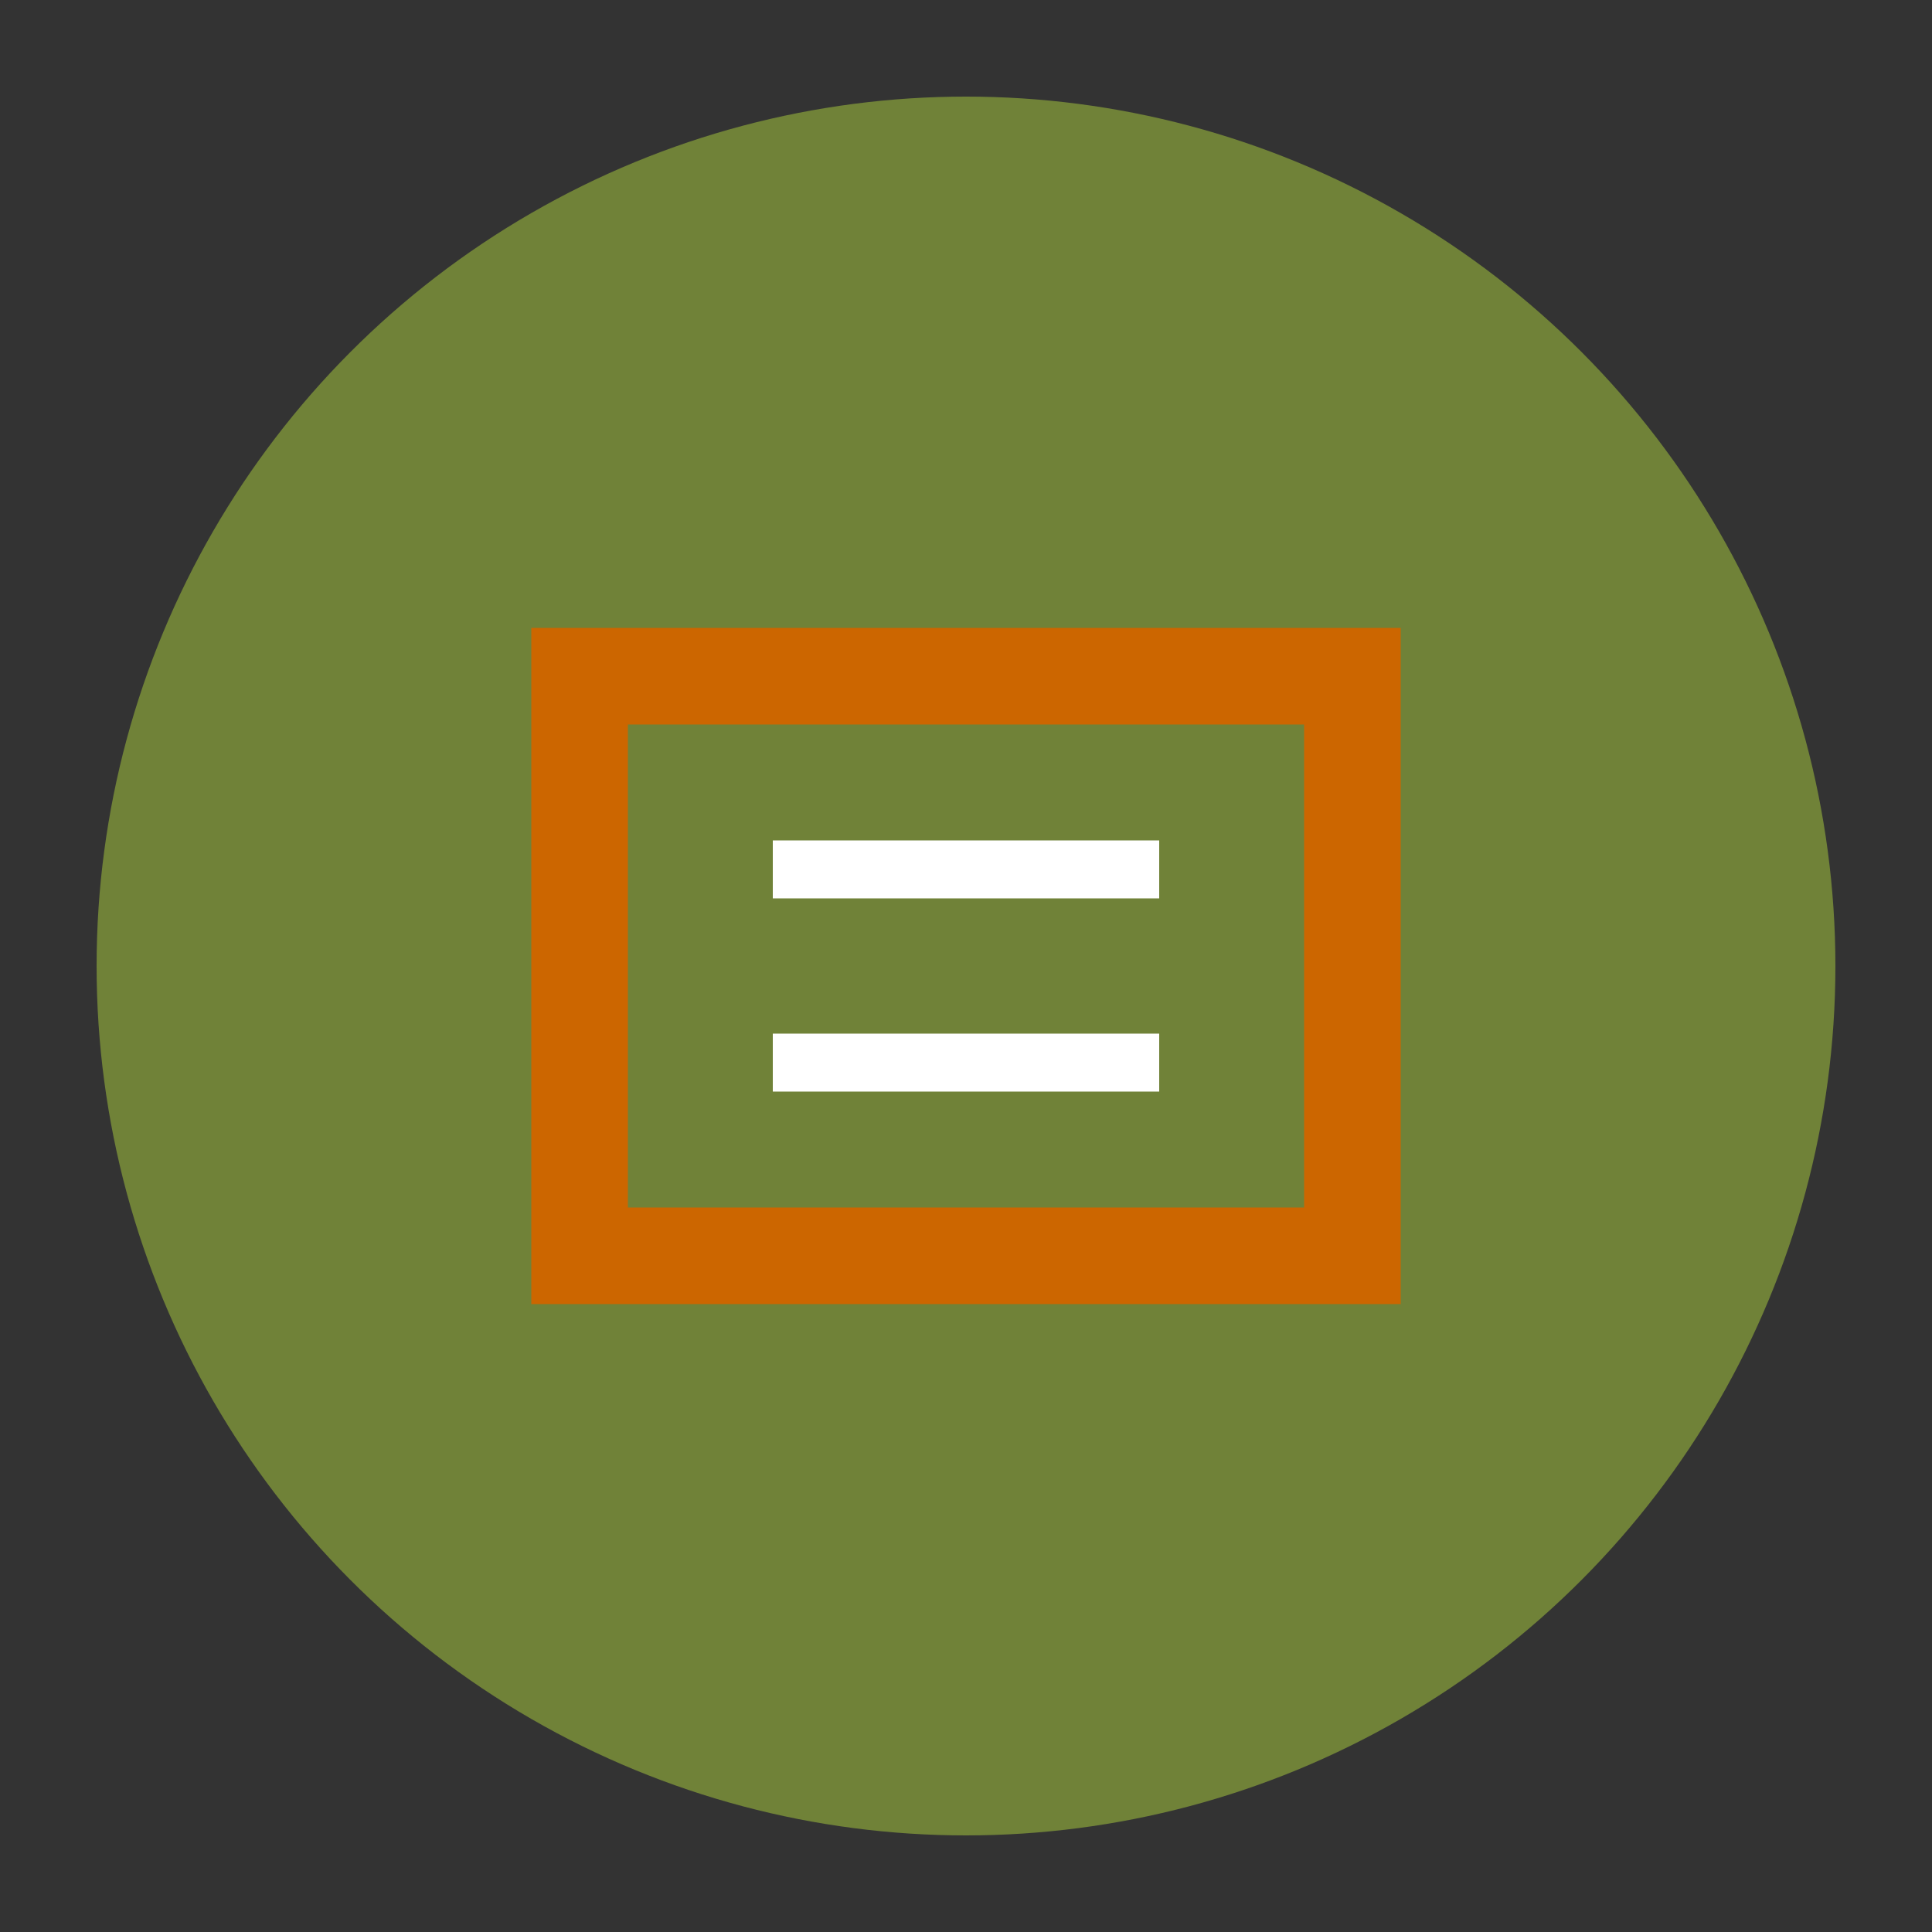
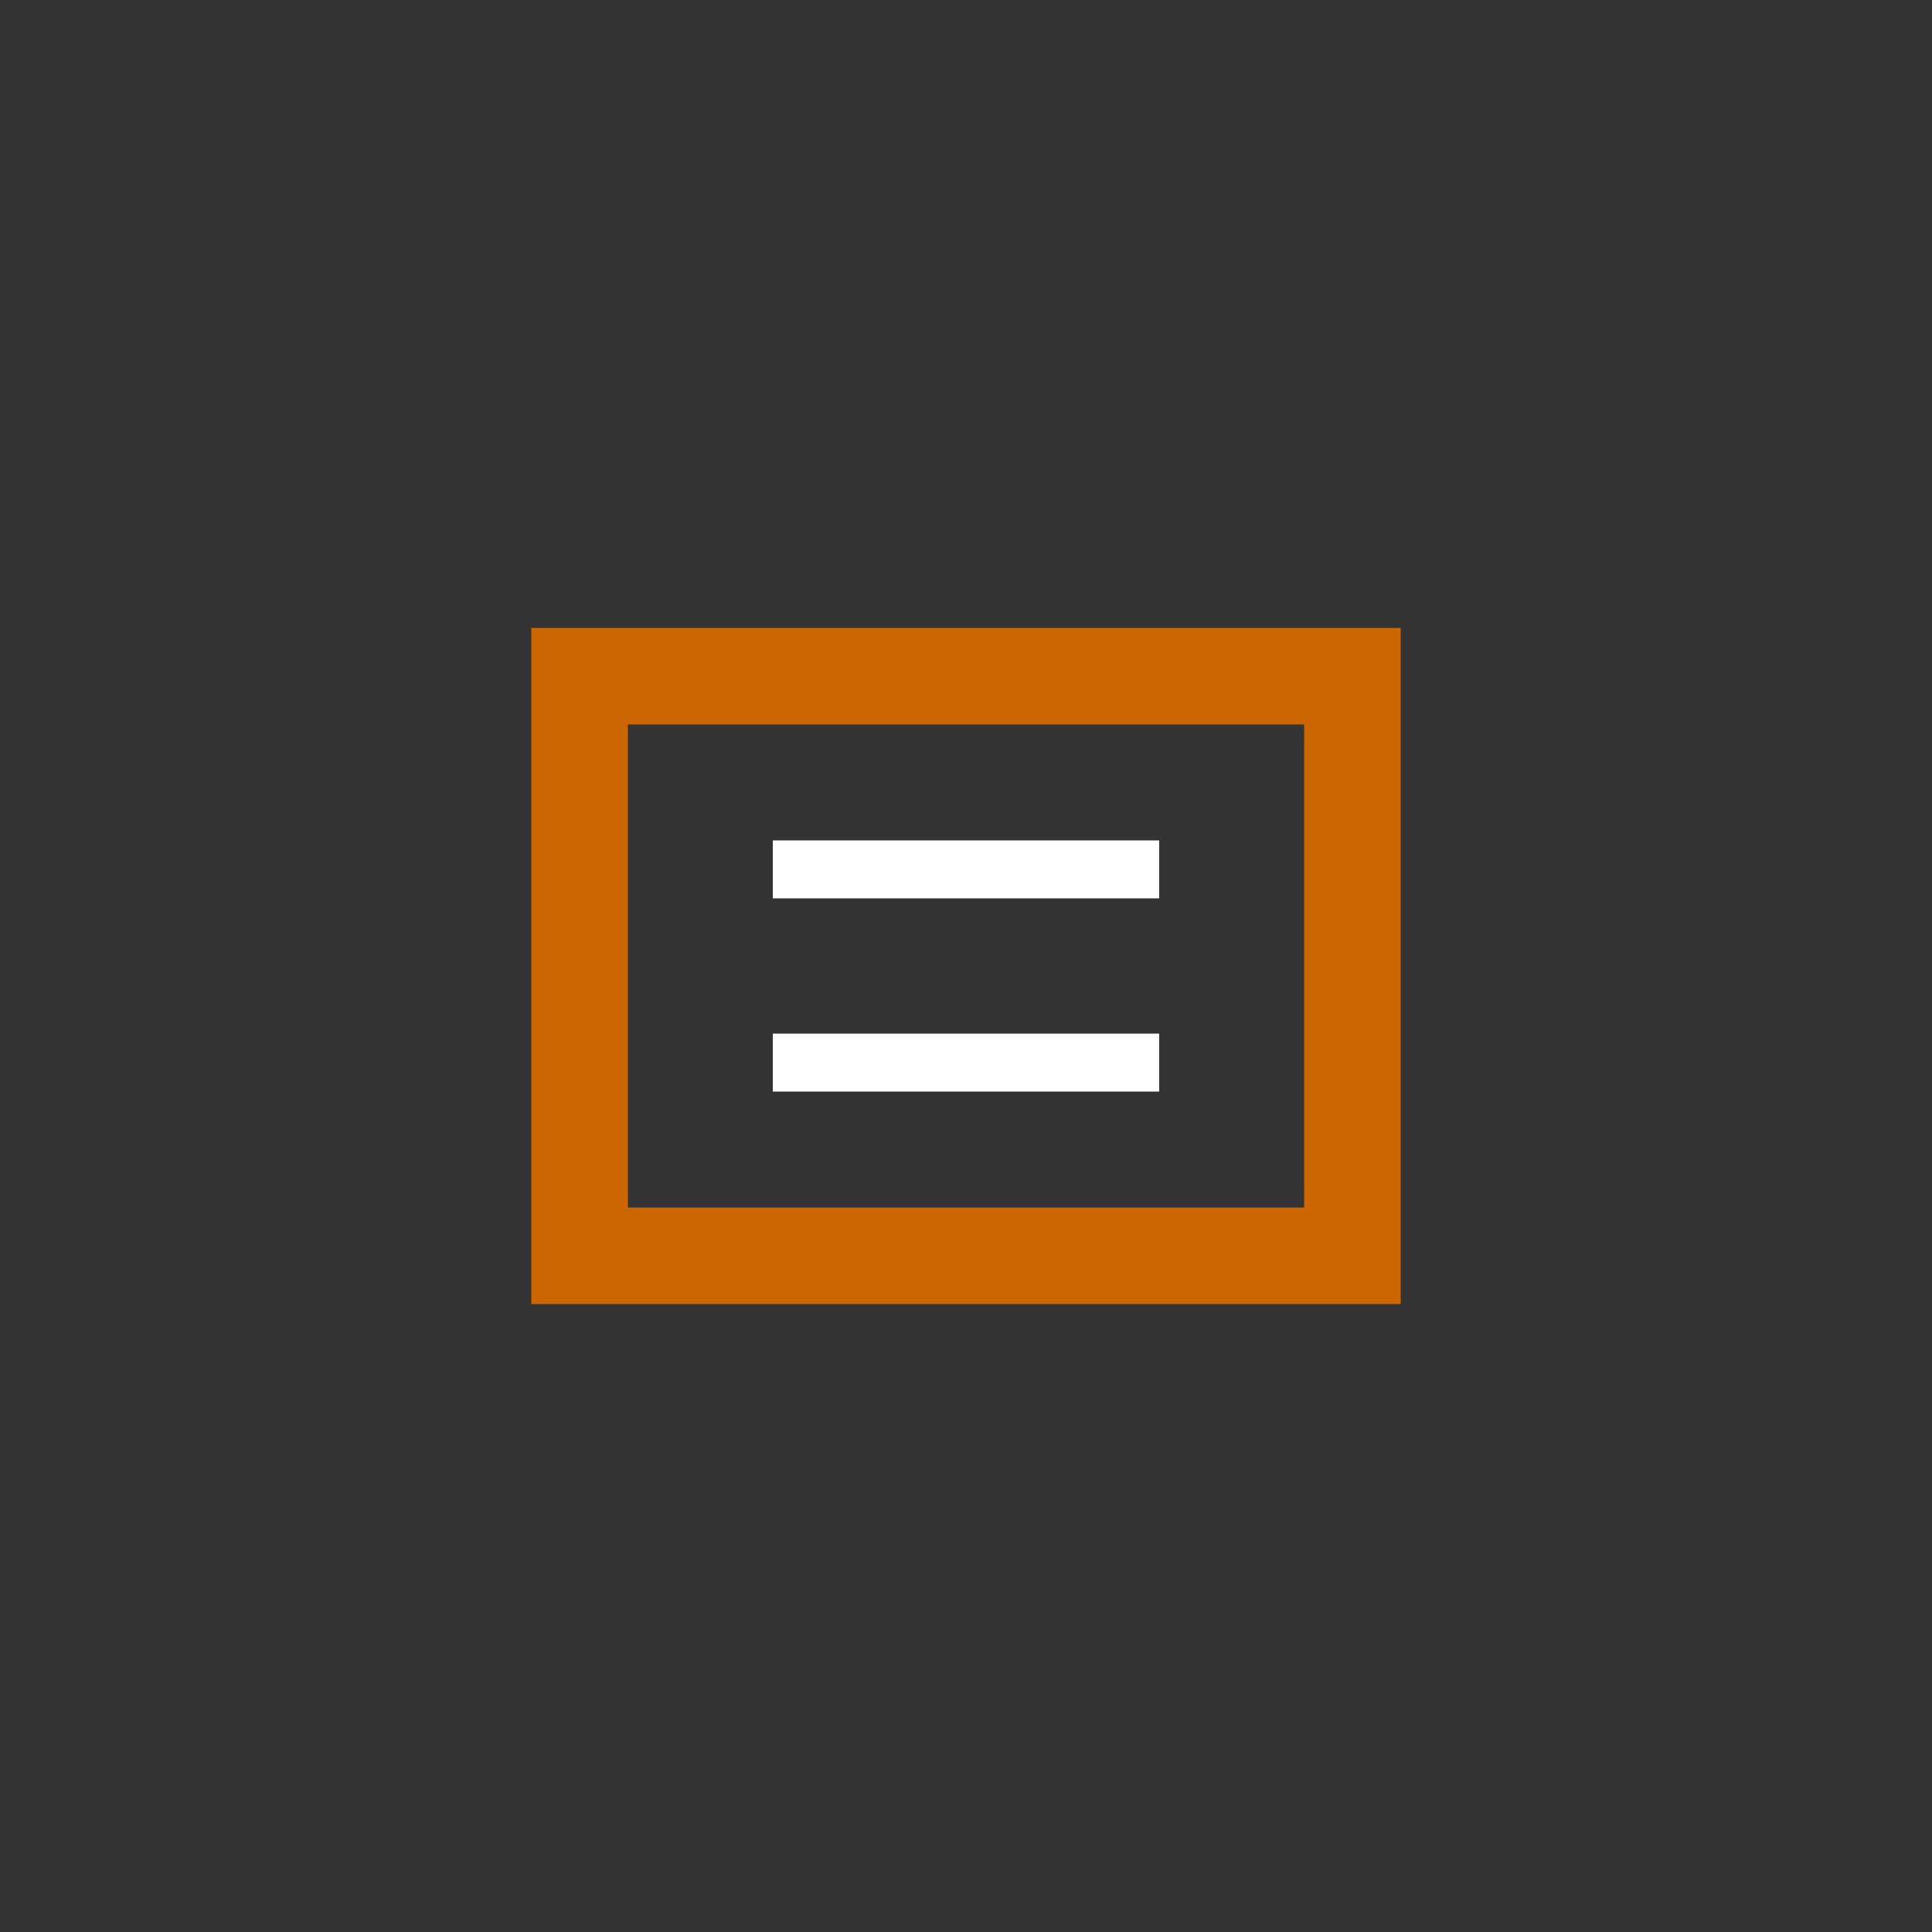
<svg xmlns="http://www.w3.org/2000/svg" viewBox="0 0 100 100">
  <rect x="0" y="0" width="100" height="100" fill="#333333" stroke="none" />
-   <circle cx="50" cy="50" r="45" fill="#708238" />
  <path d="M30 35 L70 35 L70 65 L30 65 Z" fill="none" stroke="#cc6600" stroke-width="5" />
  <path d="M40 45 L60 45 M40 55 L60 55" stroke="white" stroke-width="3" />
</svg>